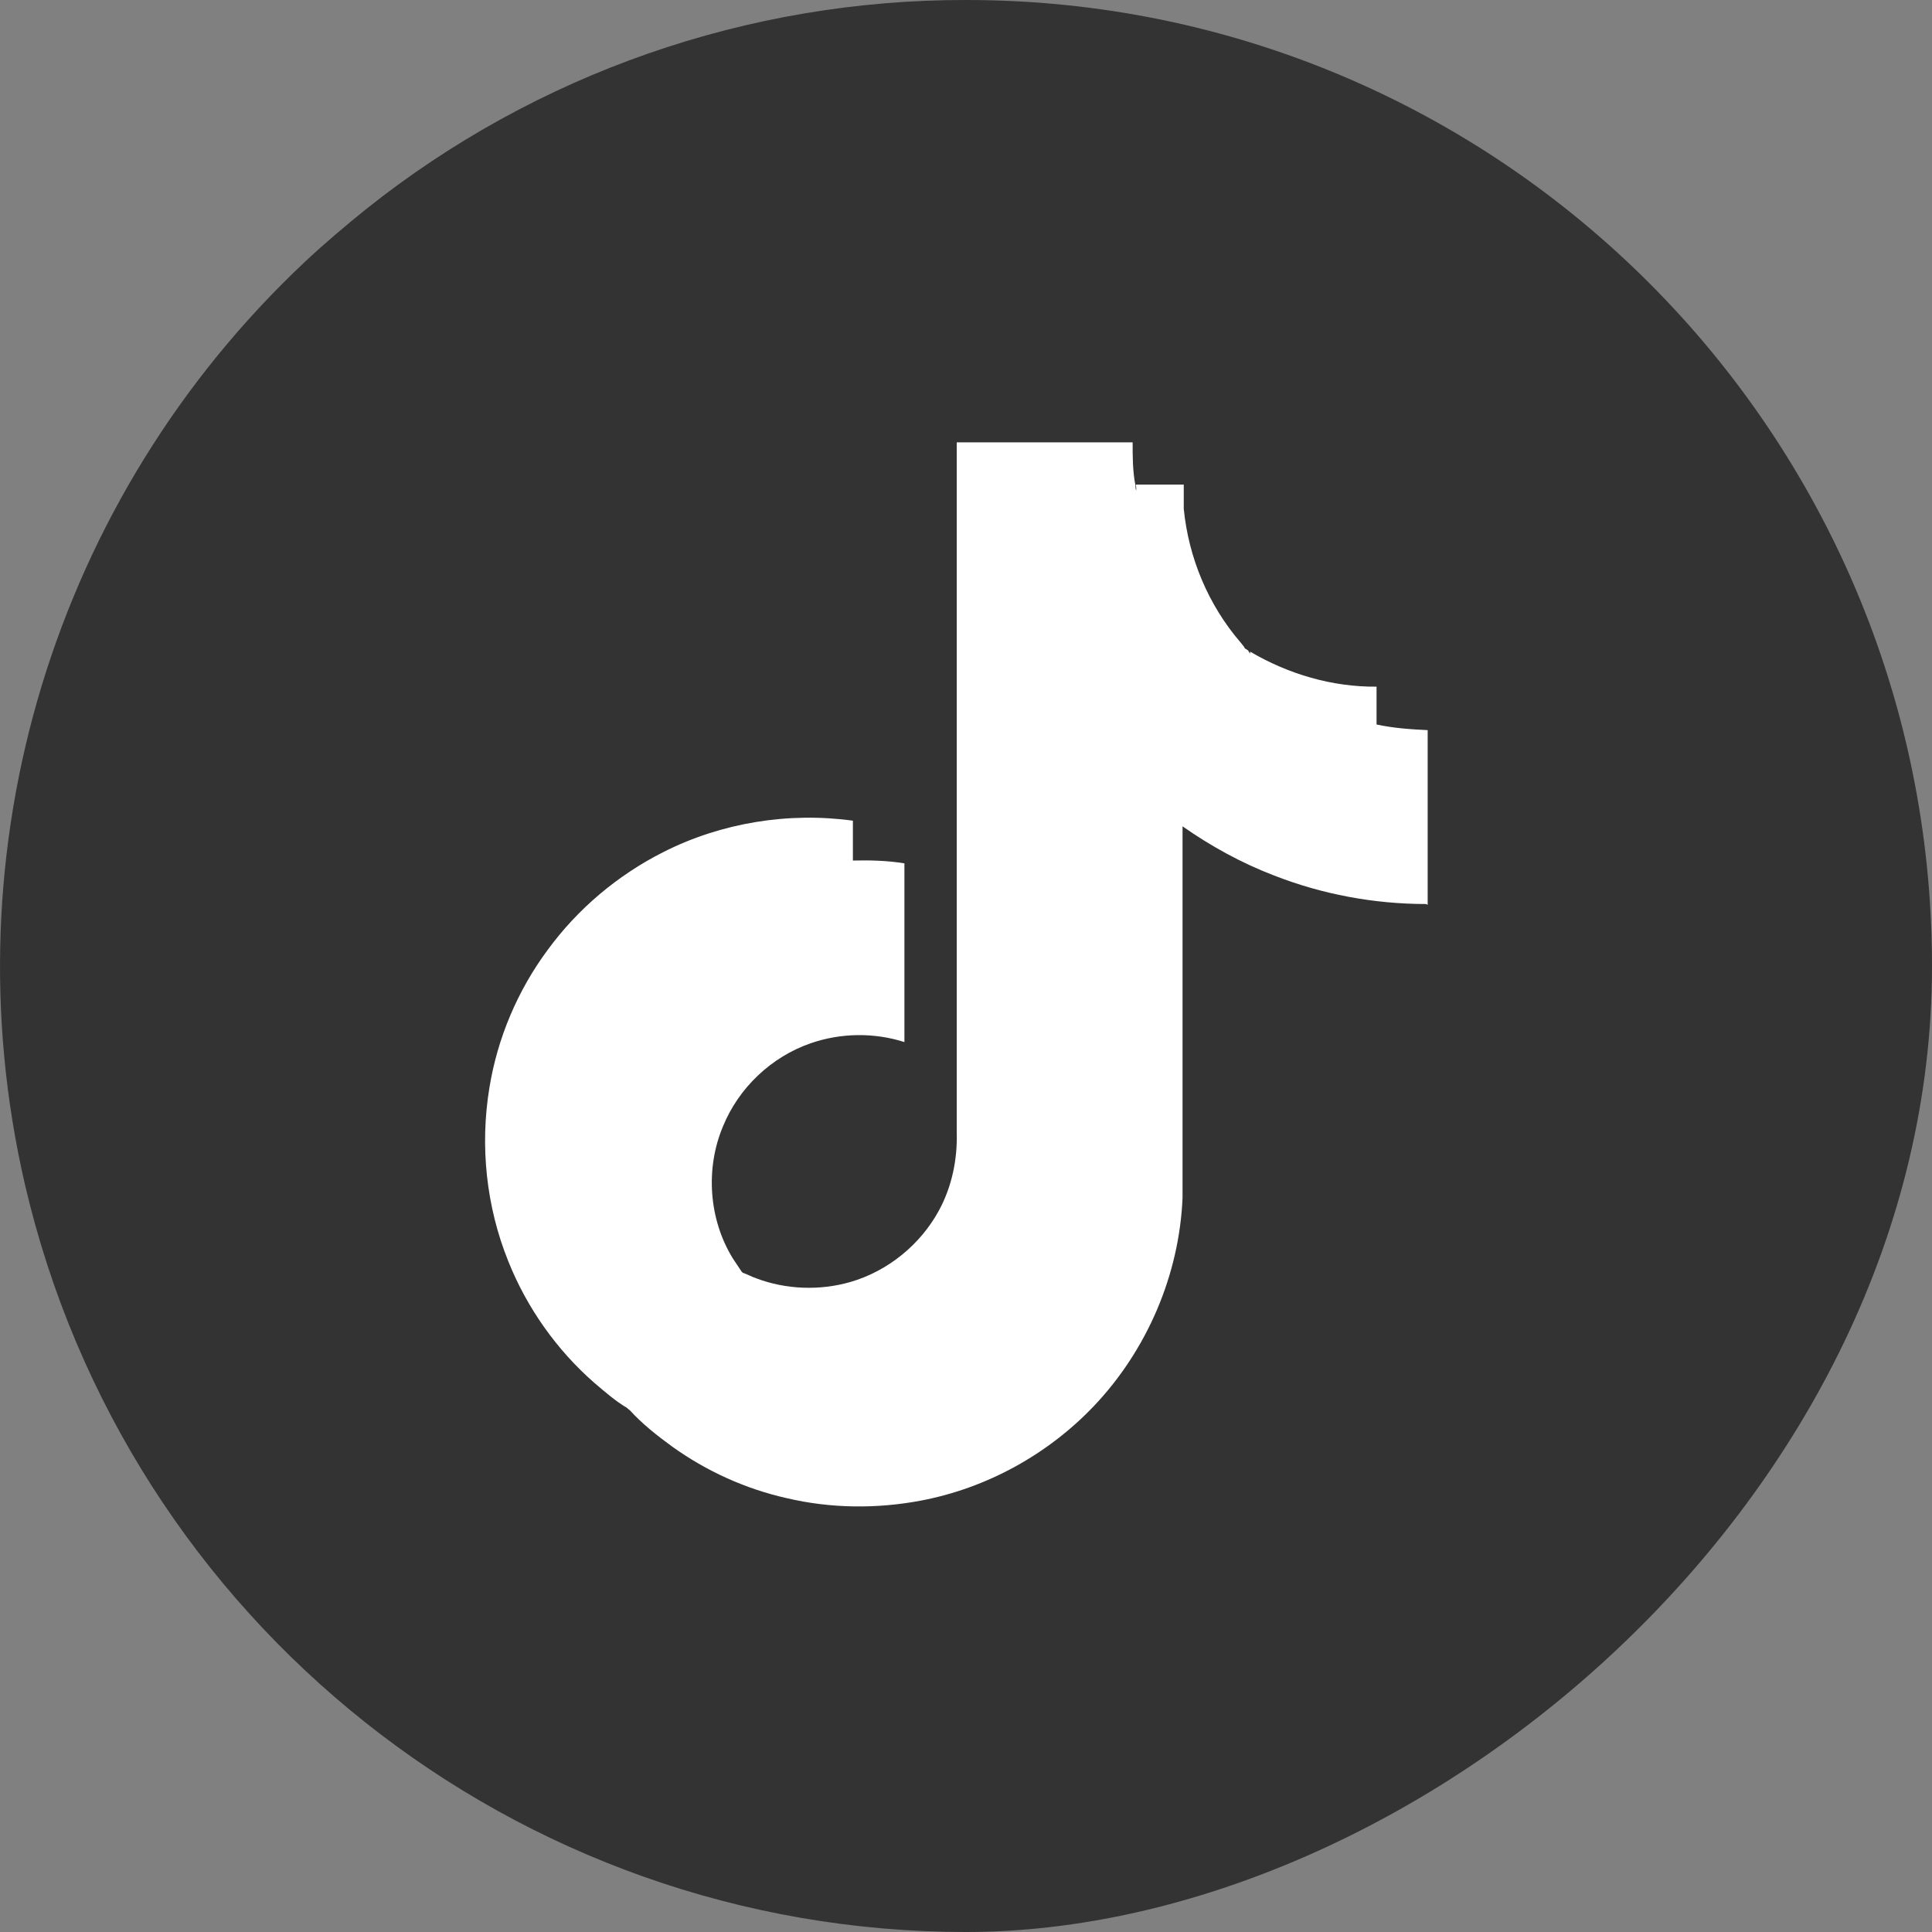
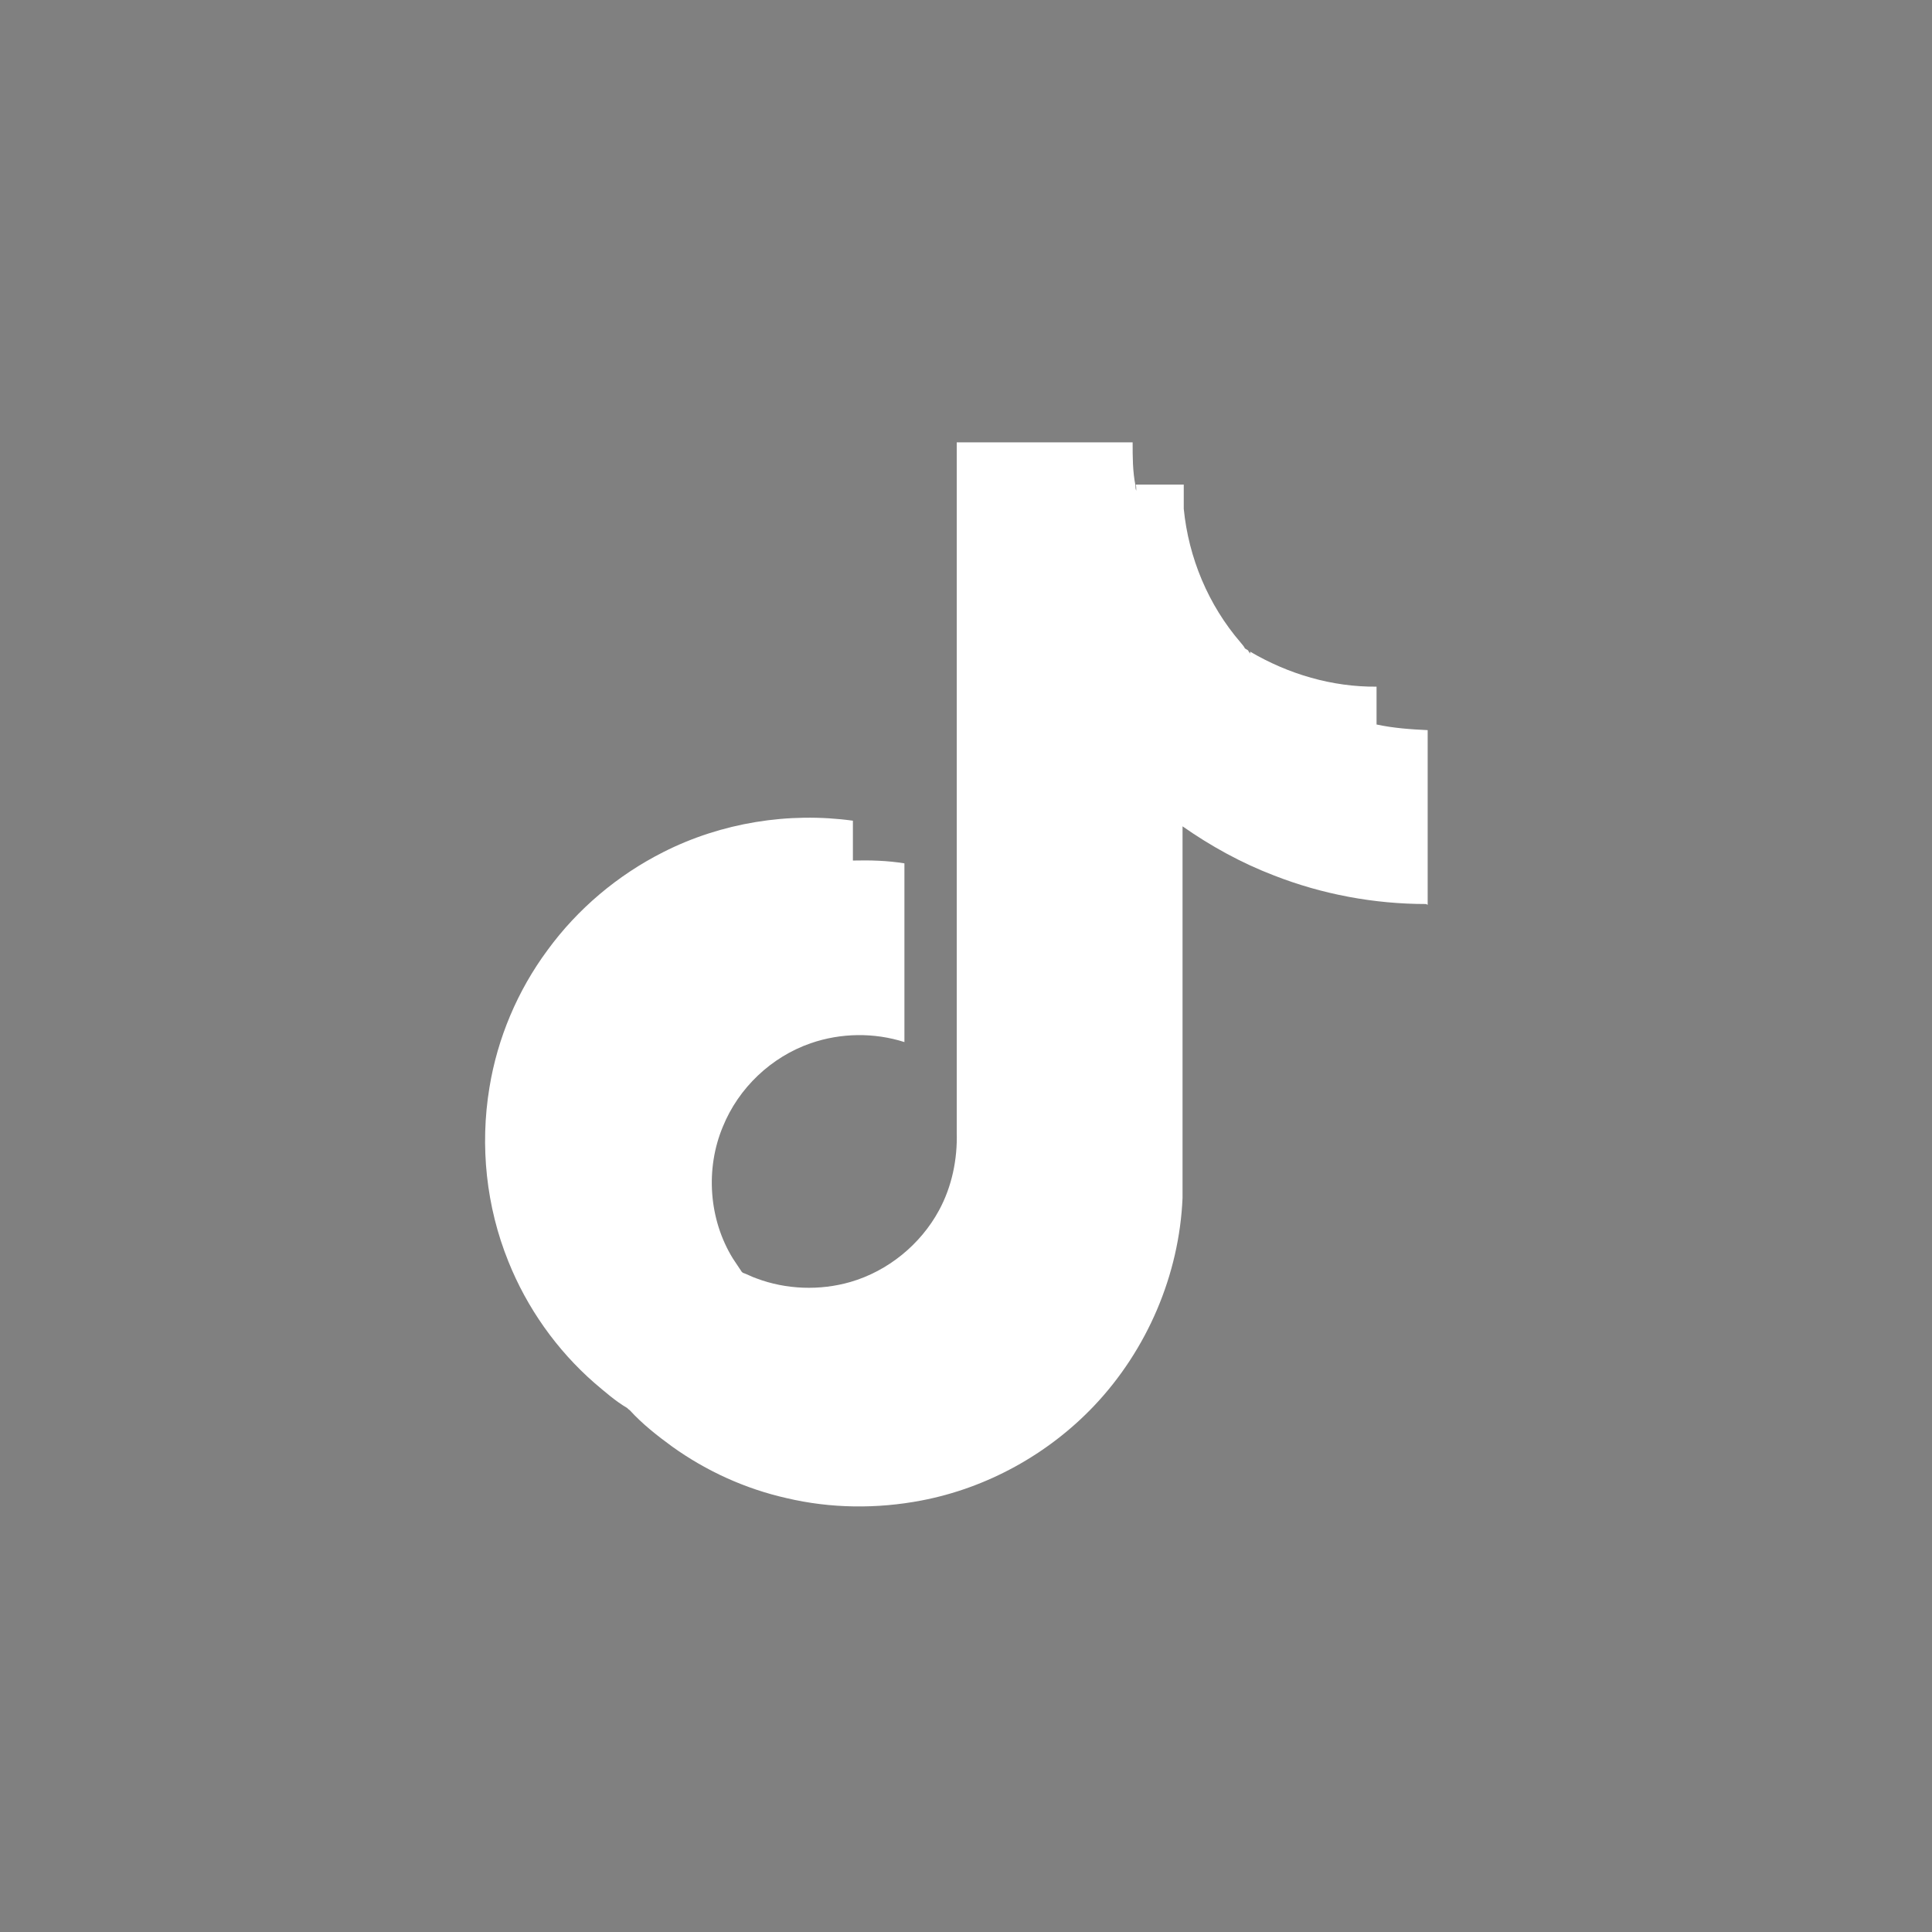
<svg xmlns="http://www.w3.org/2000/svg" id="_レイヤー_1" data-name="レイヤー_1" version="1.1" viewBox="0 0 480 480">
  <rect x="0" y="0" width="480" height="480" fill="#808080" stroke="none" />
  <defs>
    <style>
      .st0 {
        fill: #fff;
      }

      .st1 {
        display: none;
      }

      .st1, .st2 {
        fill: #333;
      }
    </style>
  </defs>
  <g>
-     <path class="st1" d="M346.1,161.2c-4.6-11.9-13.9-21.3-25.8-25.8-4.8-1.9-12-4.1-25.2-4.7-14.3-.7-18.6-.8-54.8-.8h0c-36.2,0-40.5.1-54.8.8-13.2.6-20.4,2.8-25.2,4.7-11.9,4.6-21.3,13.9-25.8,25.8-1.9,4.8-4.1,12-4.7,25.2-.7,14.3-.8,18.6-.8,54.8s.1,40.5.8,54.8c.6,13.2,2.8,20.4,4.7,25.2,4.6,11.9,13.9,21.3,25.8,25.8,4.8,1.9,12,4.1,25.2,4.7,14.3.7,18.6.8,54.8.8s40.5-.1,54.8-.8c13.2-.6,20.4-2.8,25.2-4.7,11.8-4.6,21.2-13.9,25.8-25.8,1.9-4.8,4.1-12,4.7-25.2.7-14.3.8-18.6.8-54.8s-.1-40.5-.8-54.8c-.6-13.2-2.8-20.4-4.7-25.2ZM240.3,310.9c-38.5,0-69.7-31.2-69.7-69.7s31.2-69.7,69.7-69.7h0c38.5,0,69.7,31.2,69.7,69.7s-31.2,69.7-69.7,69.7ZM312.7,185.1c-9,0-16.3-7.3-16.3-16.3s7.3-16.3,16.3-16.3,16.3,7.3,16.3,16.3-7.3,16.3-16.3,16.3Z" />
-     <path class="st2" d="M240.1,0c-54.2-.1-106.8,18.2-149.2,52-5.2,4.2-10.3,8.5-15.2,13.1C13.4,123.7-13.1,210.9,6.2,294.3c25.3,108.7,122.2,185.7,233.8,185.7s240-107.5,240-240S372.6,0,240.1,0Z" />
-   </g>
+     </g>
  <path class="st0" d="M354.3,224.6c-12.9,0-25.8-2.4-37.8-7.1-8.1-3.1-15.7-7.3-22.7-12.2,0,24.9,0,49.8,0,74.7,0,5.9,0,11.7,0,17.6-.8,19.1-8.8,37.8-22,51.7-11.4,12-26.6,20.4-42.9,23.5-11,2.1-22.5,2-33.5-.6-10.2-2.3-19.9-6.7-28.4-12.8-3.7-2.7-7.4-5.6-10.5-9-.3-.2-.5-.4-.7-.6-2.9-1.7-5.5-4-8.1-6.2-9.4-8.2-16.8-18.7-21.4-30.2-5.5-13.6-7.1-28.7-4.7-43.2,2-12.3,7-24.1,14.4-34.1,7.5-10.3,17.5-18.7,28.8-24.4,14.4-7.3,31.1-10,47.1-7.8,0,3.3,0,6.6,0,9.9h0c4.3-.1,8.5,0,12.8.7,0,14.8,0,29.6,0,44.4-7.5-2.4-15.8-2.3-23.3.3-9.8,3.4-17.9,11.1-21.8,20.7-4.4,10.5-3.5,23.1,2.5,32.8.7,1.1,1.5,2.2,2.2,3.3,0,0,.2.1.2.2,1.2.4,2.2,1,3.4,1.4,7.4,2.8,15.8,3.1,23.4.9,9.3-2.7,17.4-9.3,22-17.8,3.2-5.9,4.6-12.7,4.4-19.4,0-57.1,0-114.3,0-171.4,14.6,0,29.1,0,43.7,0,0,3.6,0,7.2.7,10.7,0,.4,0,.9.2,1.3,0-.5,0-1-.1-1.5,4,0,8,0,11.9,0,0,2,0,4,0,6,1.2,12.2,6.1,23.9,14.1,33.2.4.5.8.9,1.1,1.5.3.2.5.3.8.5.1.3.3.5.5.8,0-.1,0-.4,0-.5,9.5,5.6,20.4,8.8,31.4,8.7,0,3.1,0,6.3,0,9.4,0,11.4,0,11.3,0,0,4.2.9,8.4,1.2,12.7,1.4,0,14.5,0,28.9,0,43.4Z" />
</svg>